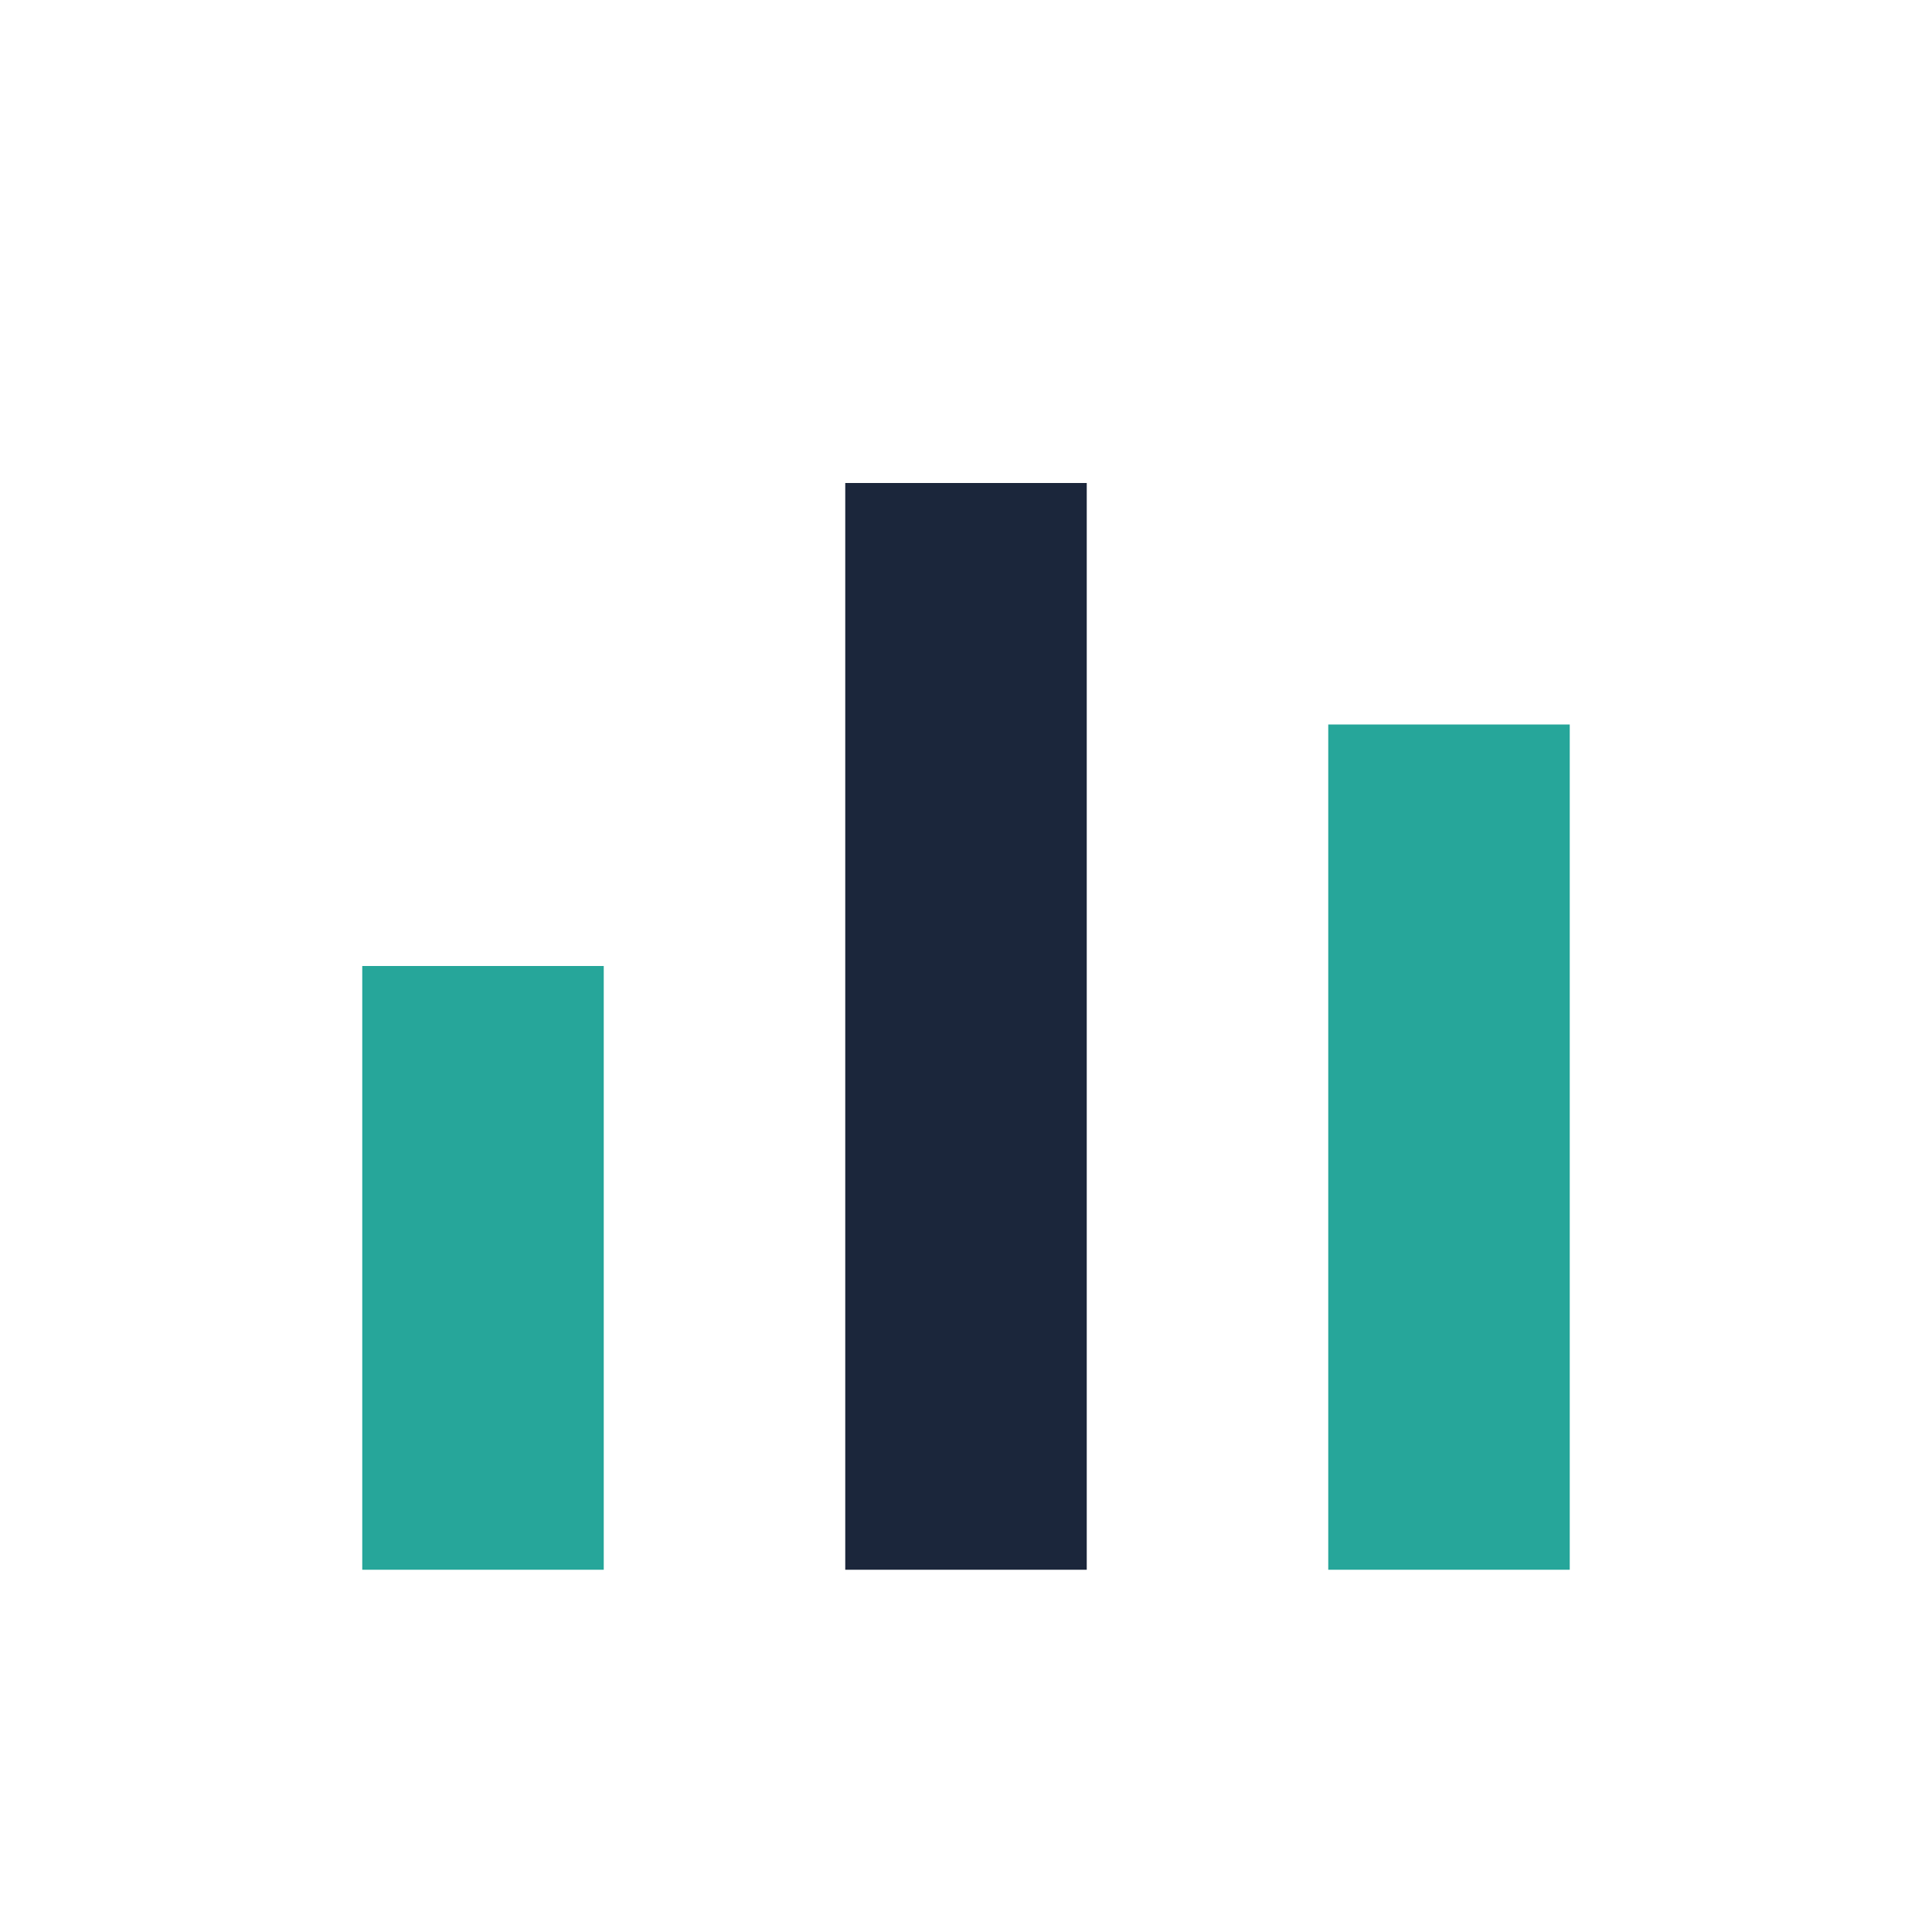
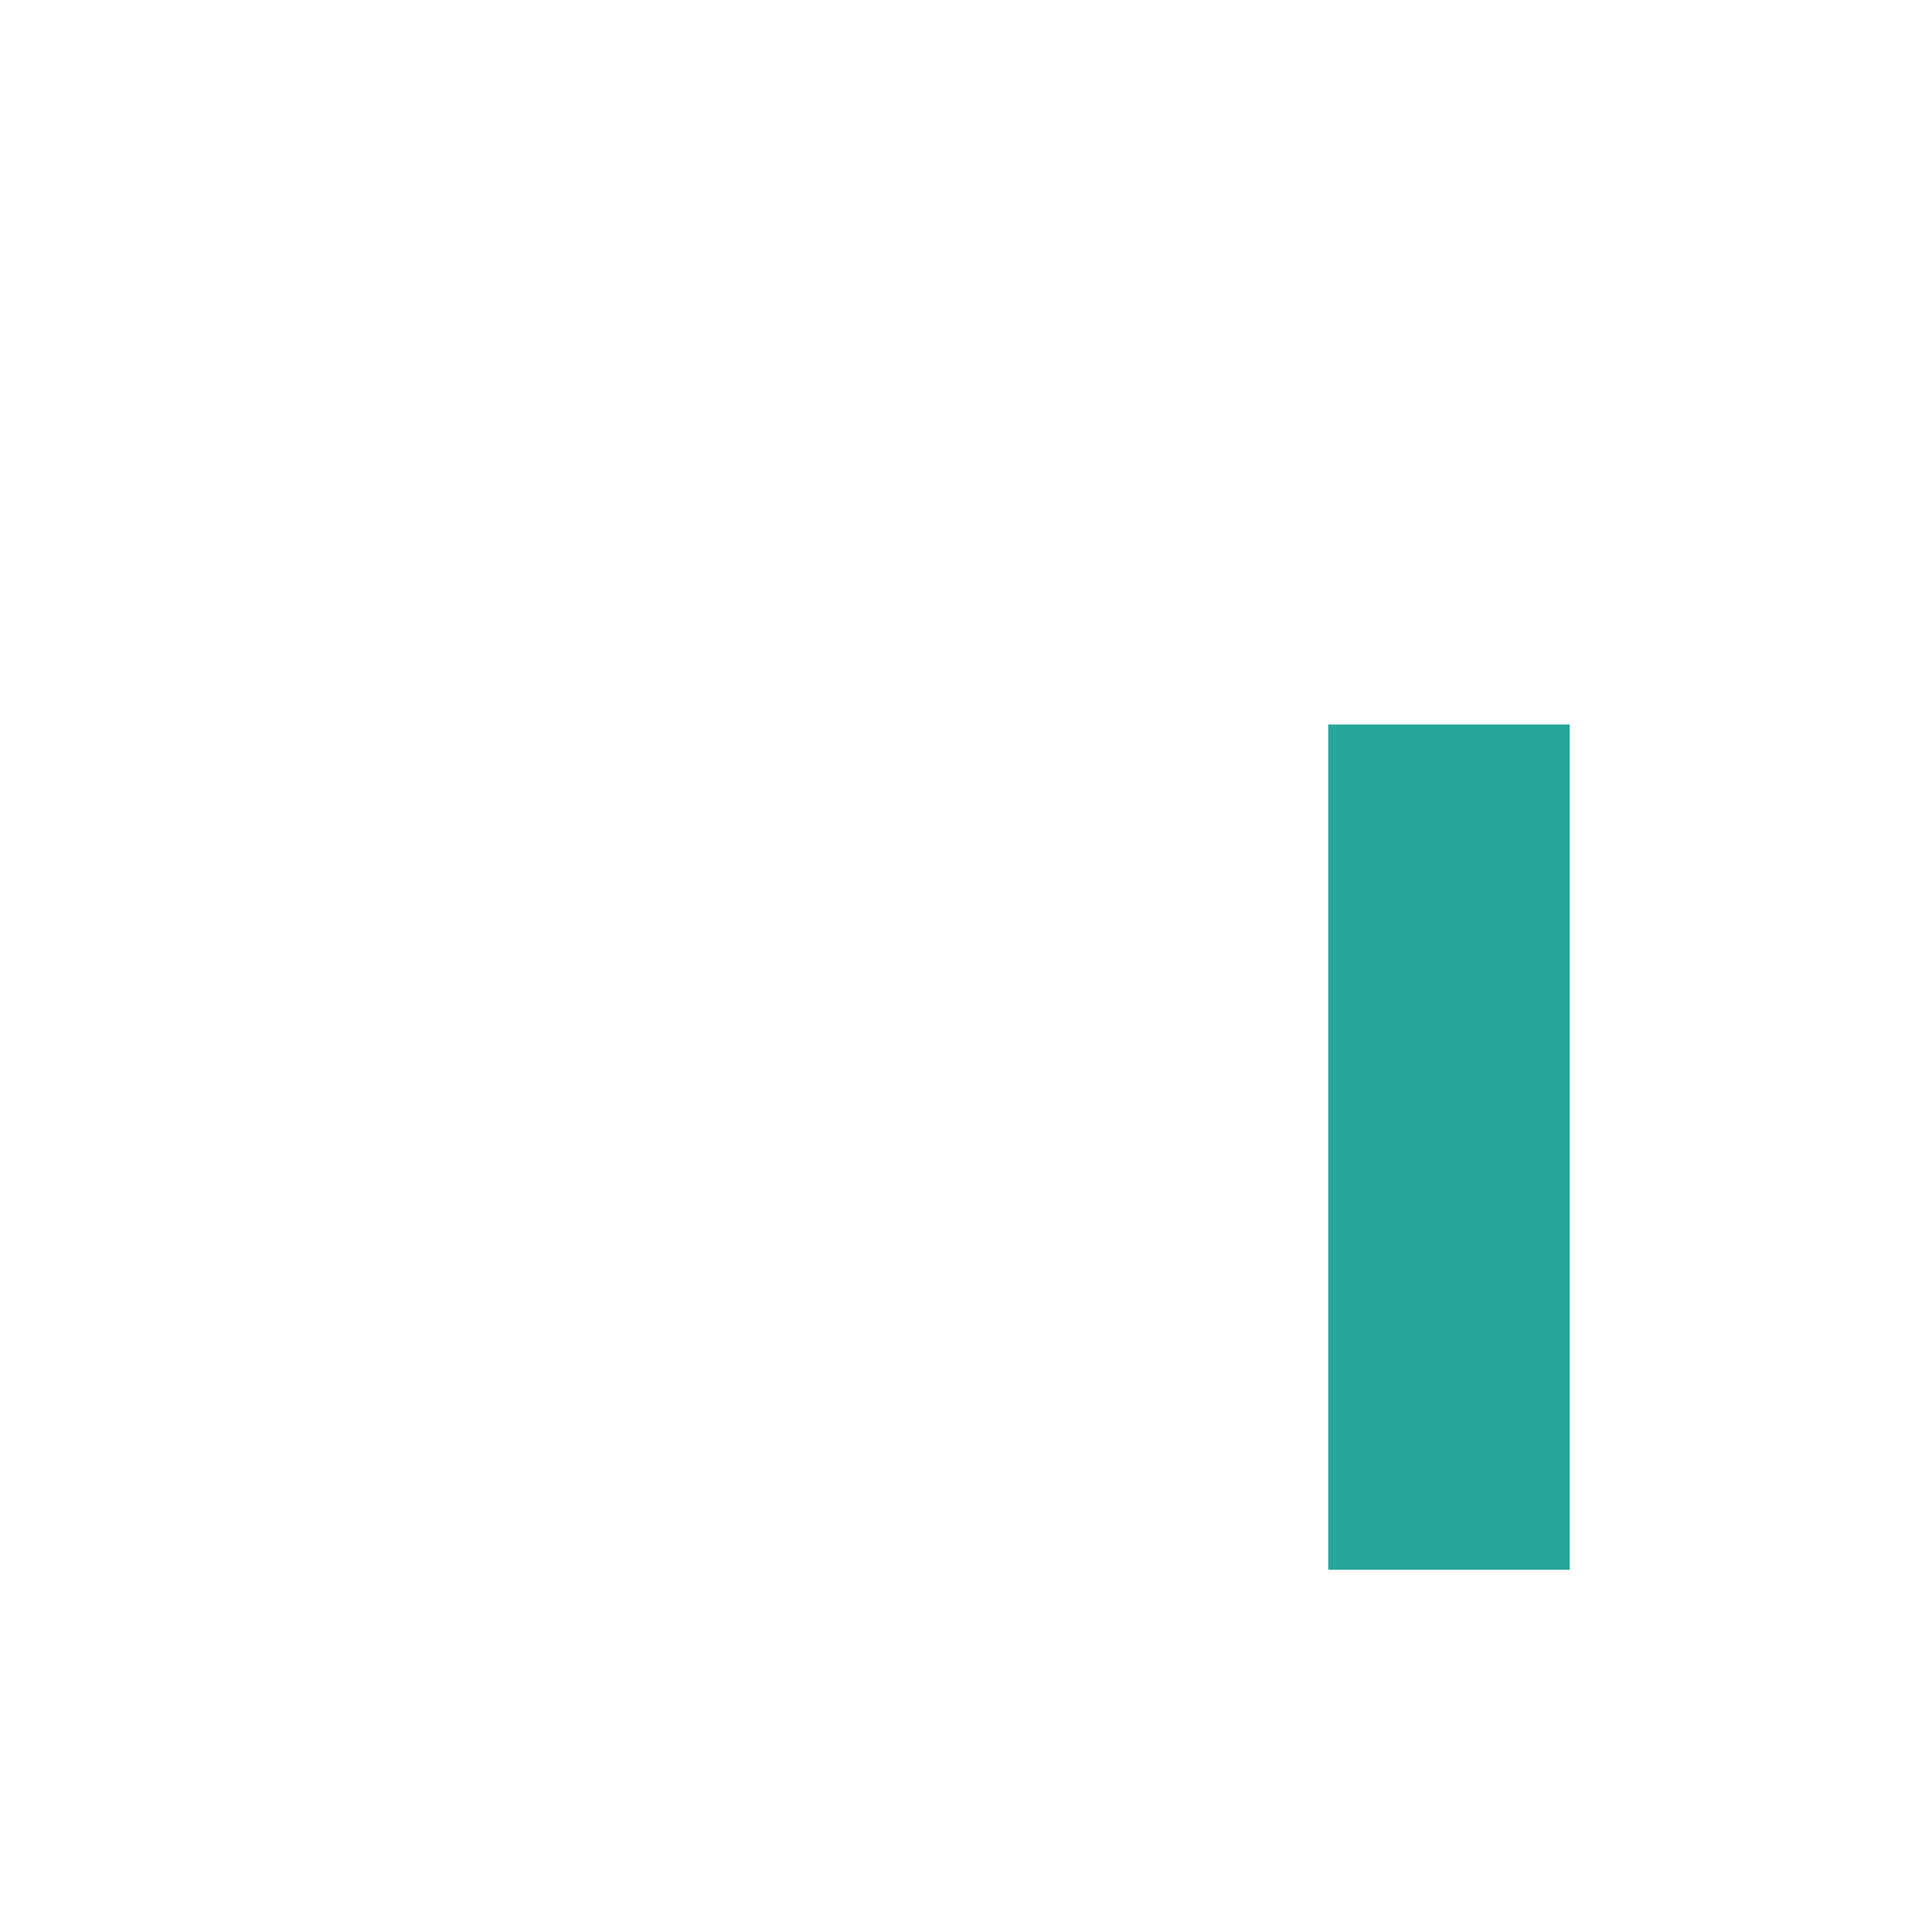
<svg xmlns="http://www.w3.org/2000/svg" width="32" height="32" viewBox="0 0 32 32">
-   <rect x="6" y="16" width="4" height="10" fill="#26A69A" />
-   <rect x="14" y="8" width="4" height="18" fill="#1B263B" />
  <rect x="22" y="12" width="4" height="14" fill="#26A69A" />
</svg>